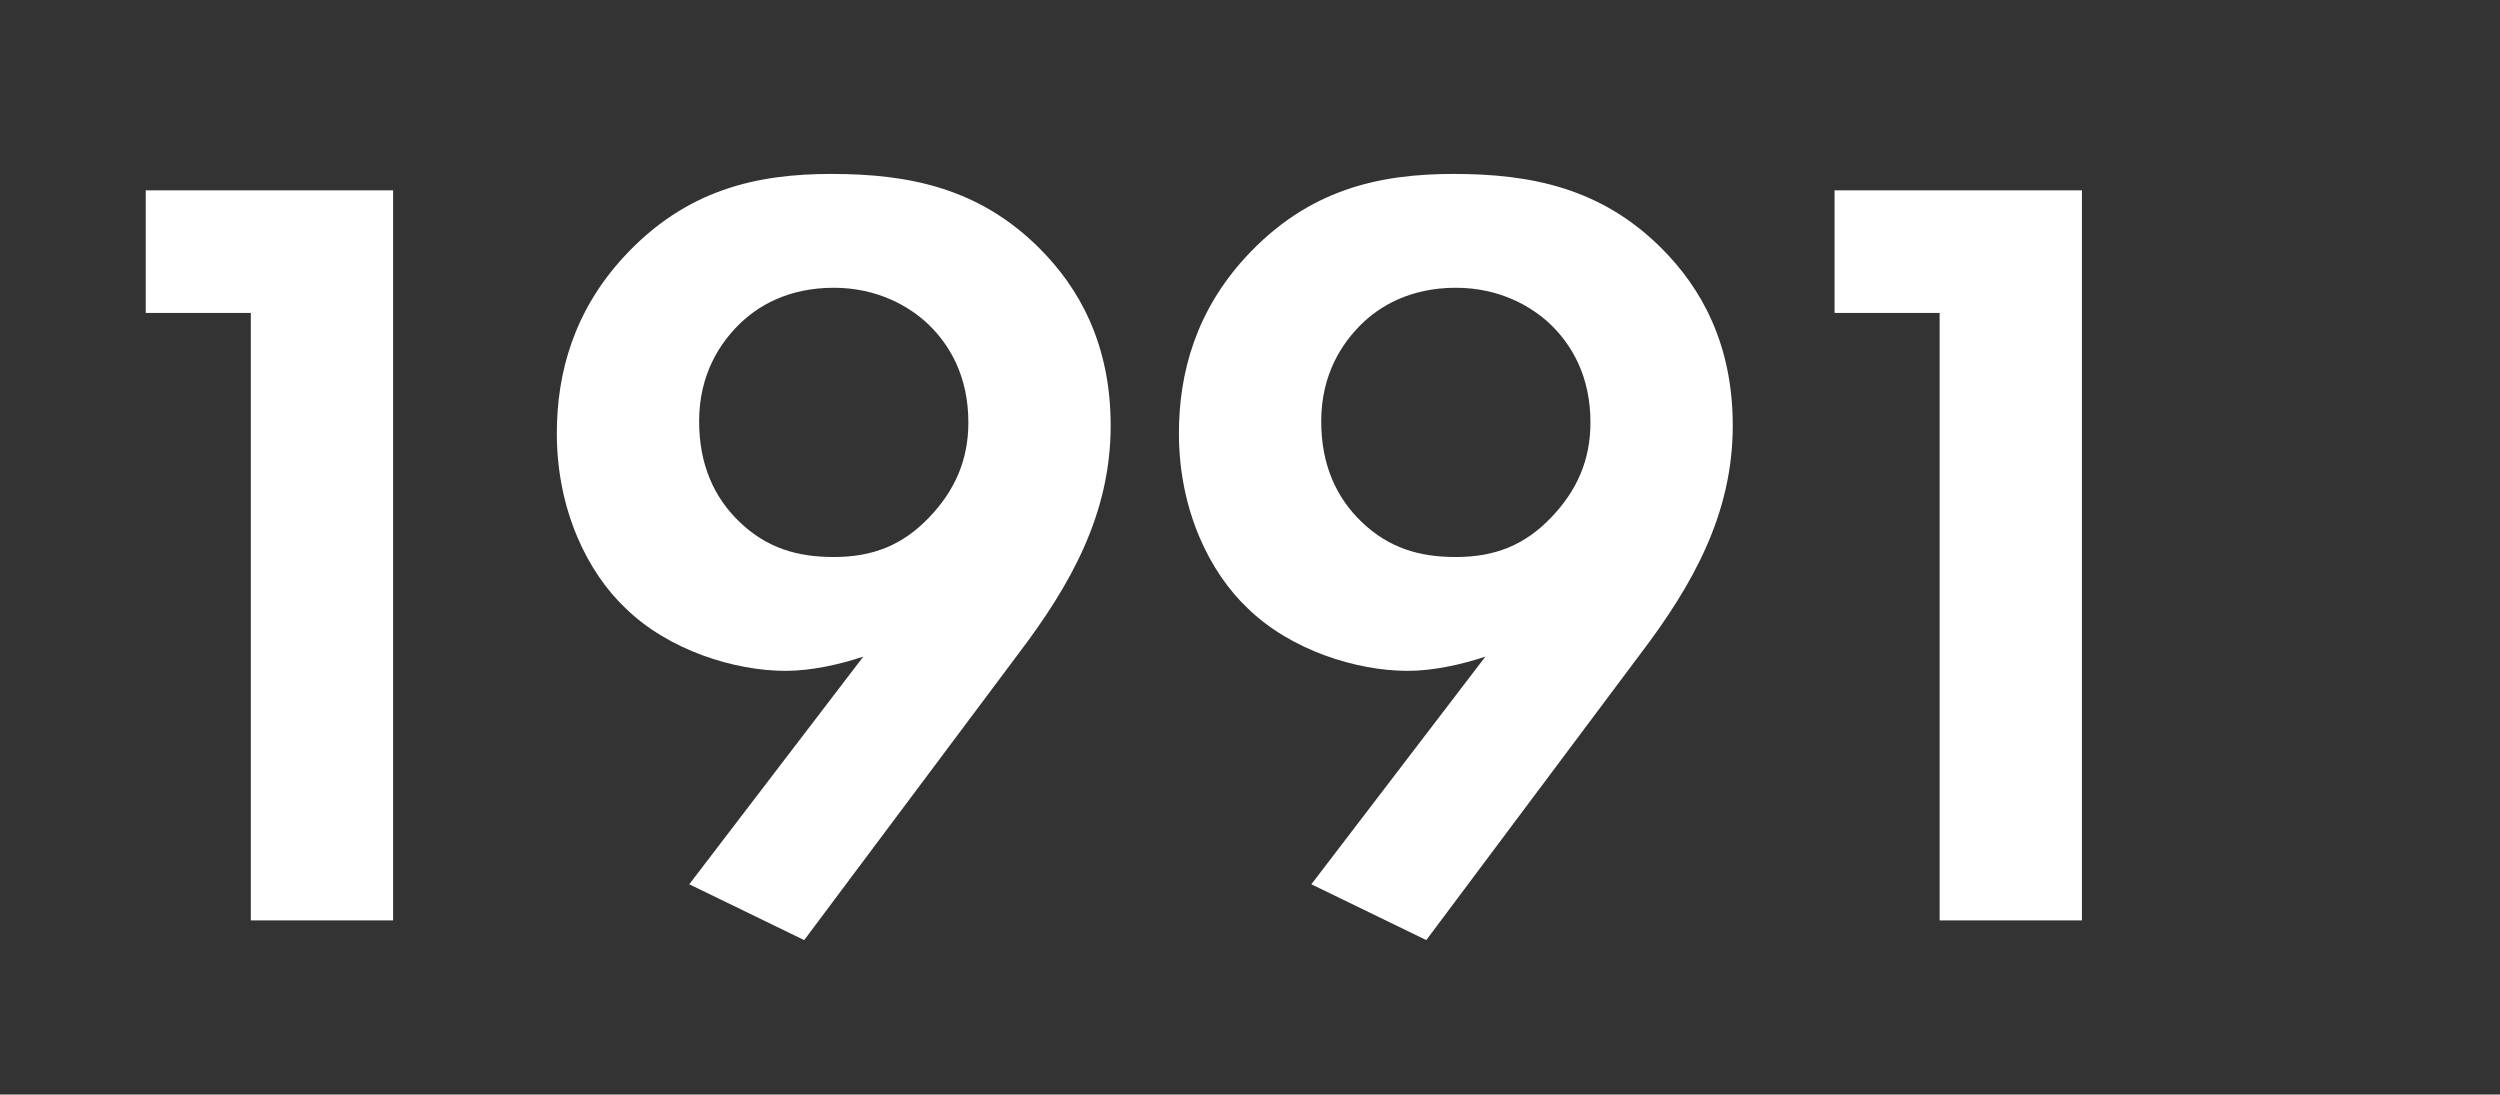
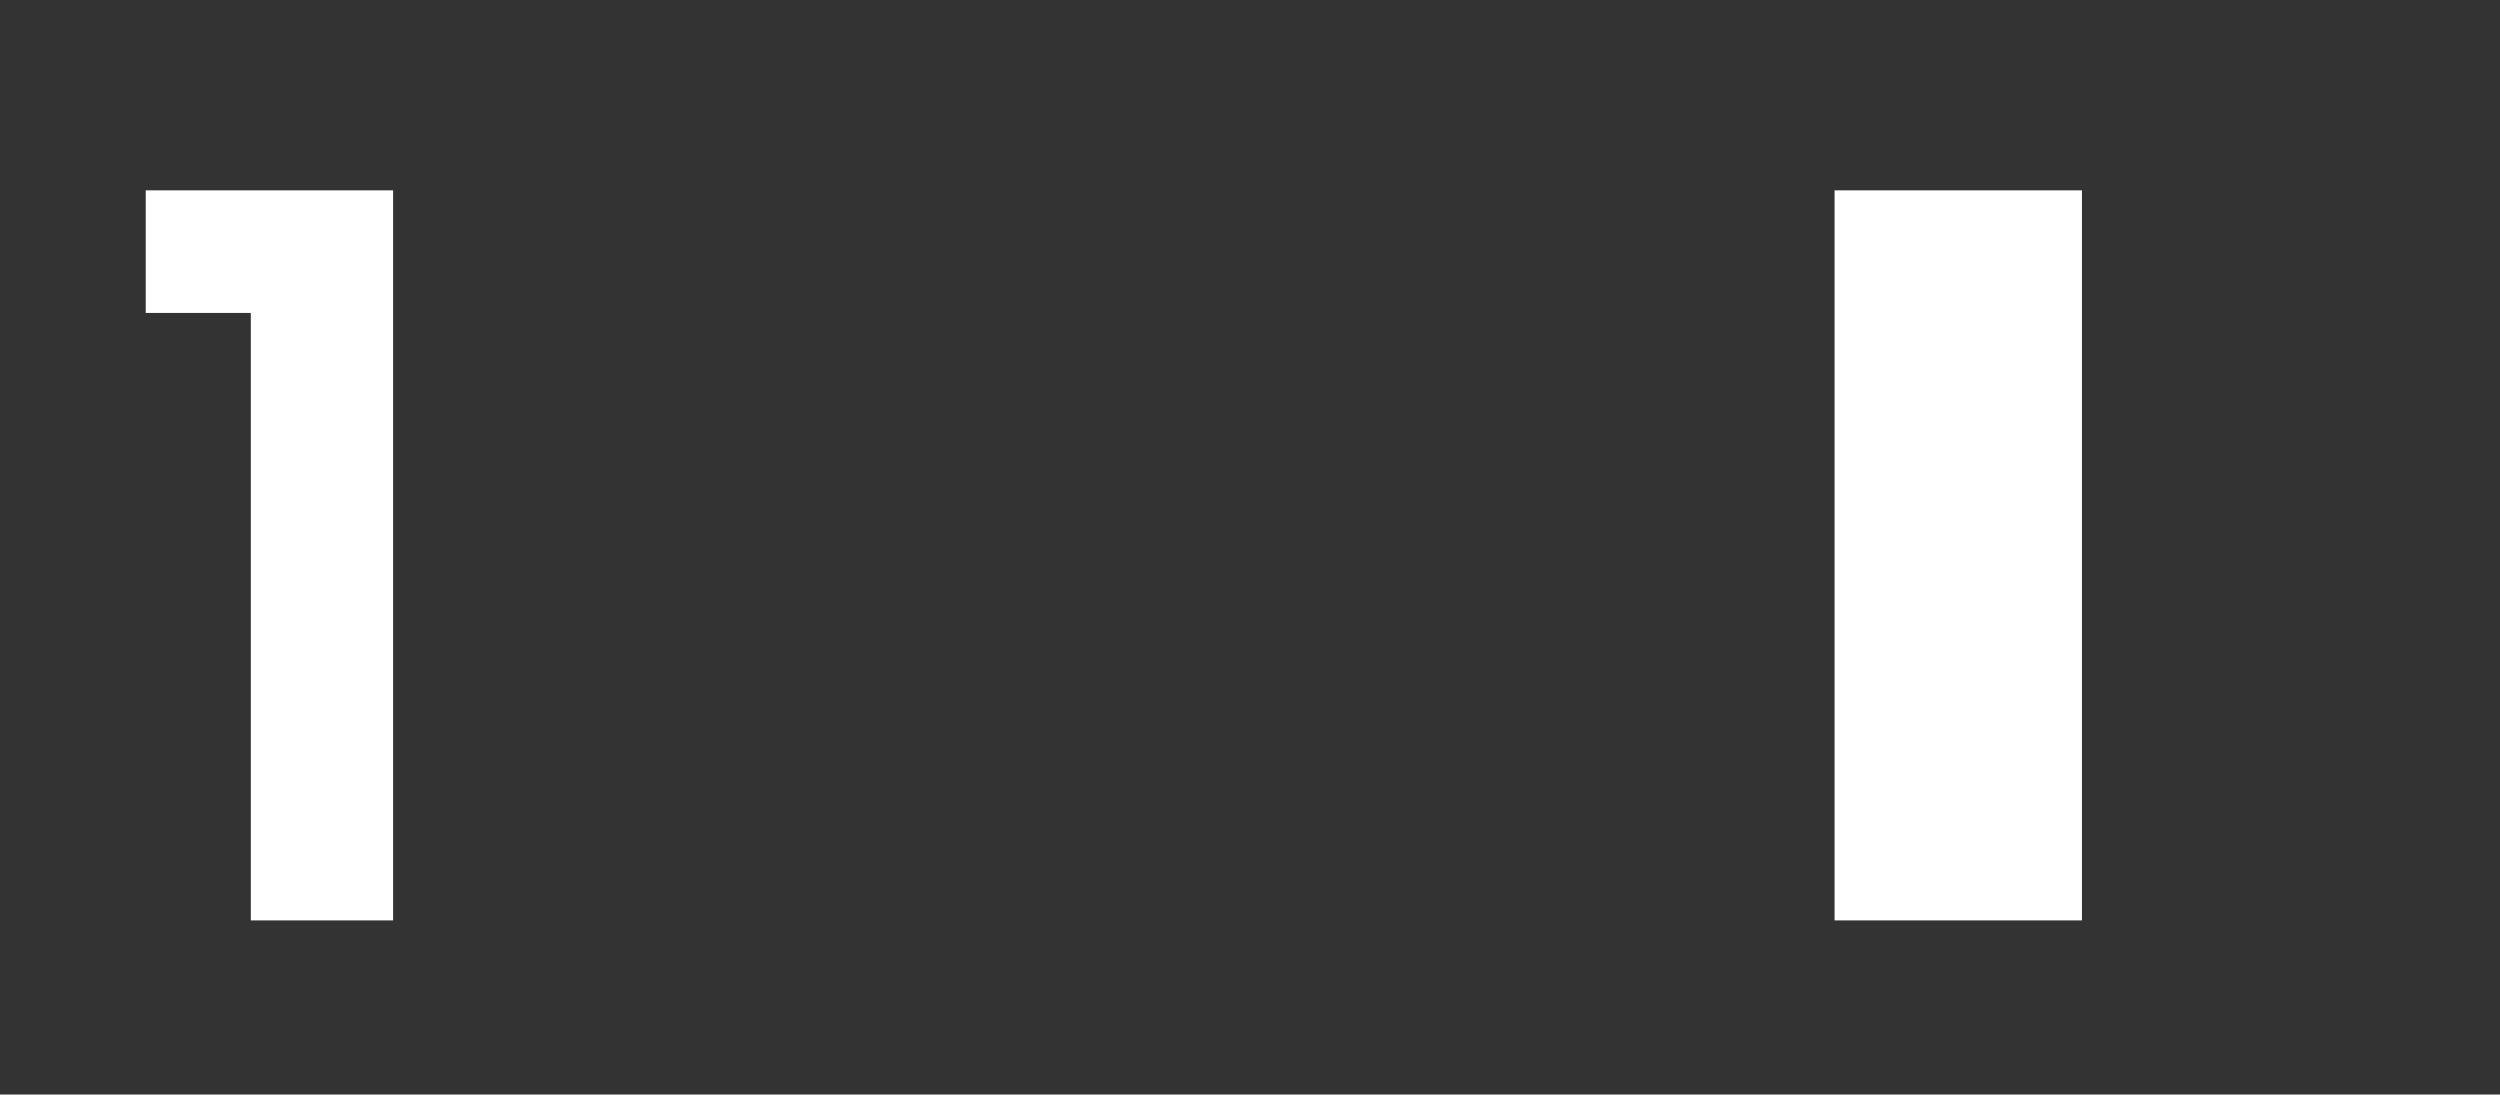
<svg xmlns="http://www.w3.org/2000/svg" width="201" height="88" viewBox="0 0 201 88" fill="none">
  <rect x="0" y="0" width="201" height="88" fill="#333333" stroke="none" />
  <path d="M20.166 74H31.605V15.304H11.717V25.16H20.166V74Z" fill="white" />
-   <path d="M64.657 75.584L81.905 52.528C86.041 47.072 89.297 41.352 89.297 34.224C89.297 27.624 86.745 23.136 83.577 19.968C78.737 15.128 73.105 13.984 66.857 13.984C60.873 13.984 55.153 15.216 50.137 20.672C46.177 24.984 44.769 29.912 44.769 34.84C44.769 41 47.233 46.016 50.313 48.92C53.745 52.264 59.025 53.936 63.161 53.936C65.273 53.936 67.561 53.408 69.409 52.792L55.417 71.096L64.657 75.584ZM67.033 23.136C70.553 23.136 73.105 24.632 74.601 26.04C76.361 27.712 77.857 30.264 77.857 33.96C77.857 36.952 76.801 39.416 74.689 41.616C72.577 43.816 70.201 44.784 67.033 44.784C64.129 44.784 61.665 44.08 59.465 41.968C57.441 40.032 56.209 37.392 56.209 33.872C56.209 30 57.969 27.536 59.377 26.128C60.873 24.632 63.337 23.136 67.033 23.136Z" fill="white" />
-   <path d="M114.673 75.584L131.921 52.528C136.057 47.072 139.313 41.352 139.313 34.224C139.313 27.624 136.761 23.136 133.593 19.968C128.753 15.128 123.121 13.984 116.873 13.984C110.889 13.984 105.169 15.216 100.153 20.672C96.193 24.984 94.785 29.912 94.785 34.84C94.785 41 97.249 46.016 100.329 48.92C103.761 52.264 109.041 53.936 113.177 53.936C115.289 53.936 117.577 53.408 119.425 52.792L105.433 71.096L114.673 75.584ZM117.049 23.136C120.569 23.136 123.121 24.632 124.617 26.04C126.377 27.712 127.873 30.264 127.873 33.96C127.873 36.952 126.817 39.416 124.705 41.616C122.593 43.816 120.217 44.784 117.049 44.784C114.145 44.784 111.681 44.08 109.481 41.968C107.457 40.032 106.225 37.392 106.225 33.872C106.225 30 107.985 27.536 109.393 26.128C110.889 24.632 113.353 23.136 117.049 23.136Z" fill="white" />
-   <path d="M155.947 74H167.387V15.304H147.499V25.16H155.947V74Z" fill="white" />
+   <path d="M155.947 74H167.387V15.304H147.499V25.16V74Z" fill="white" />
</svg>